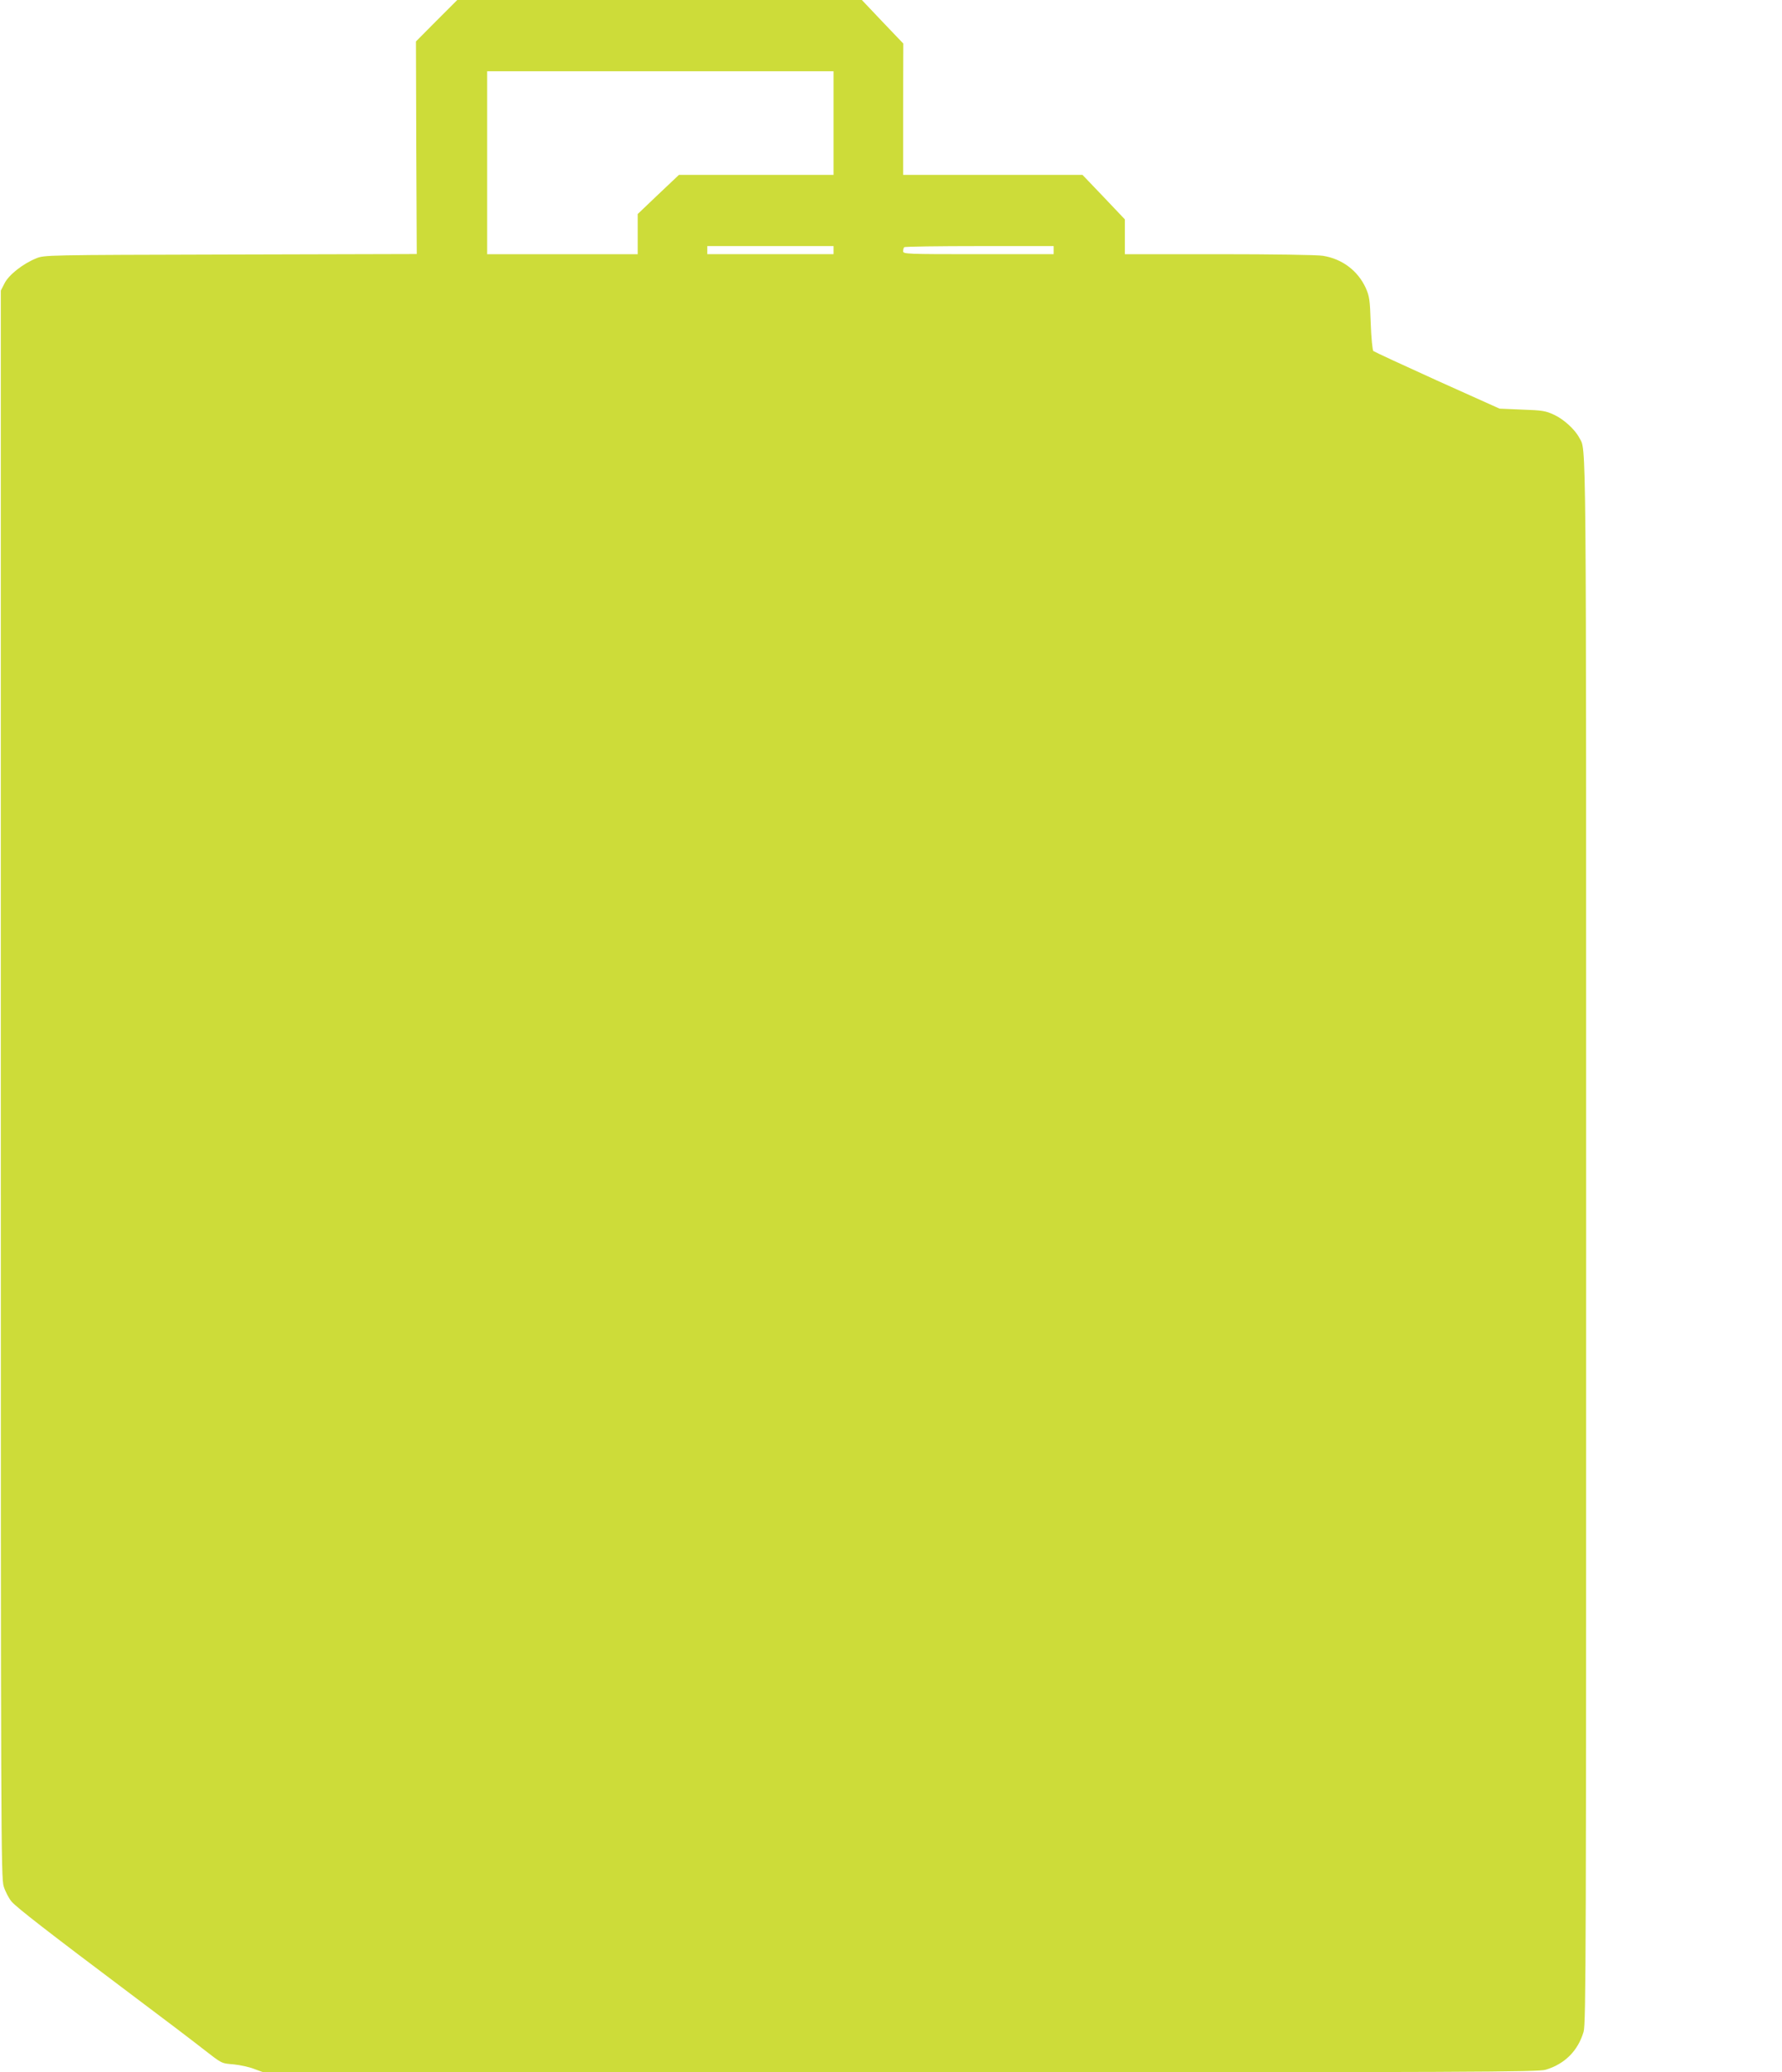
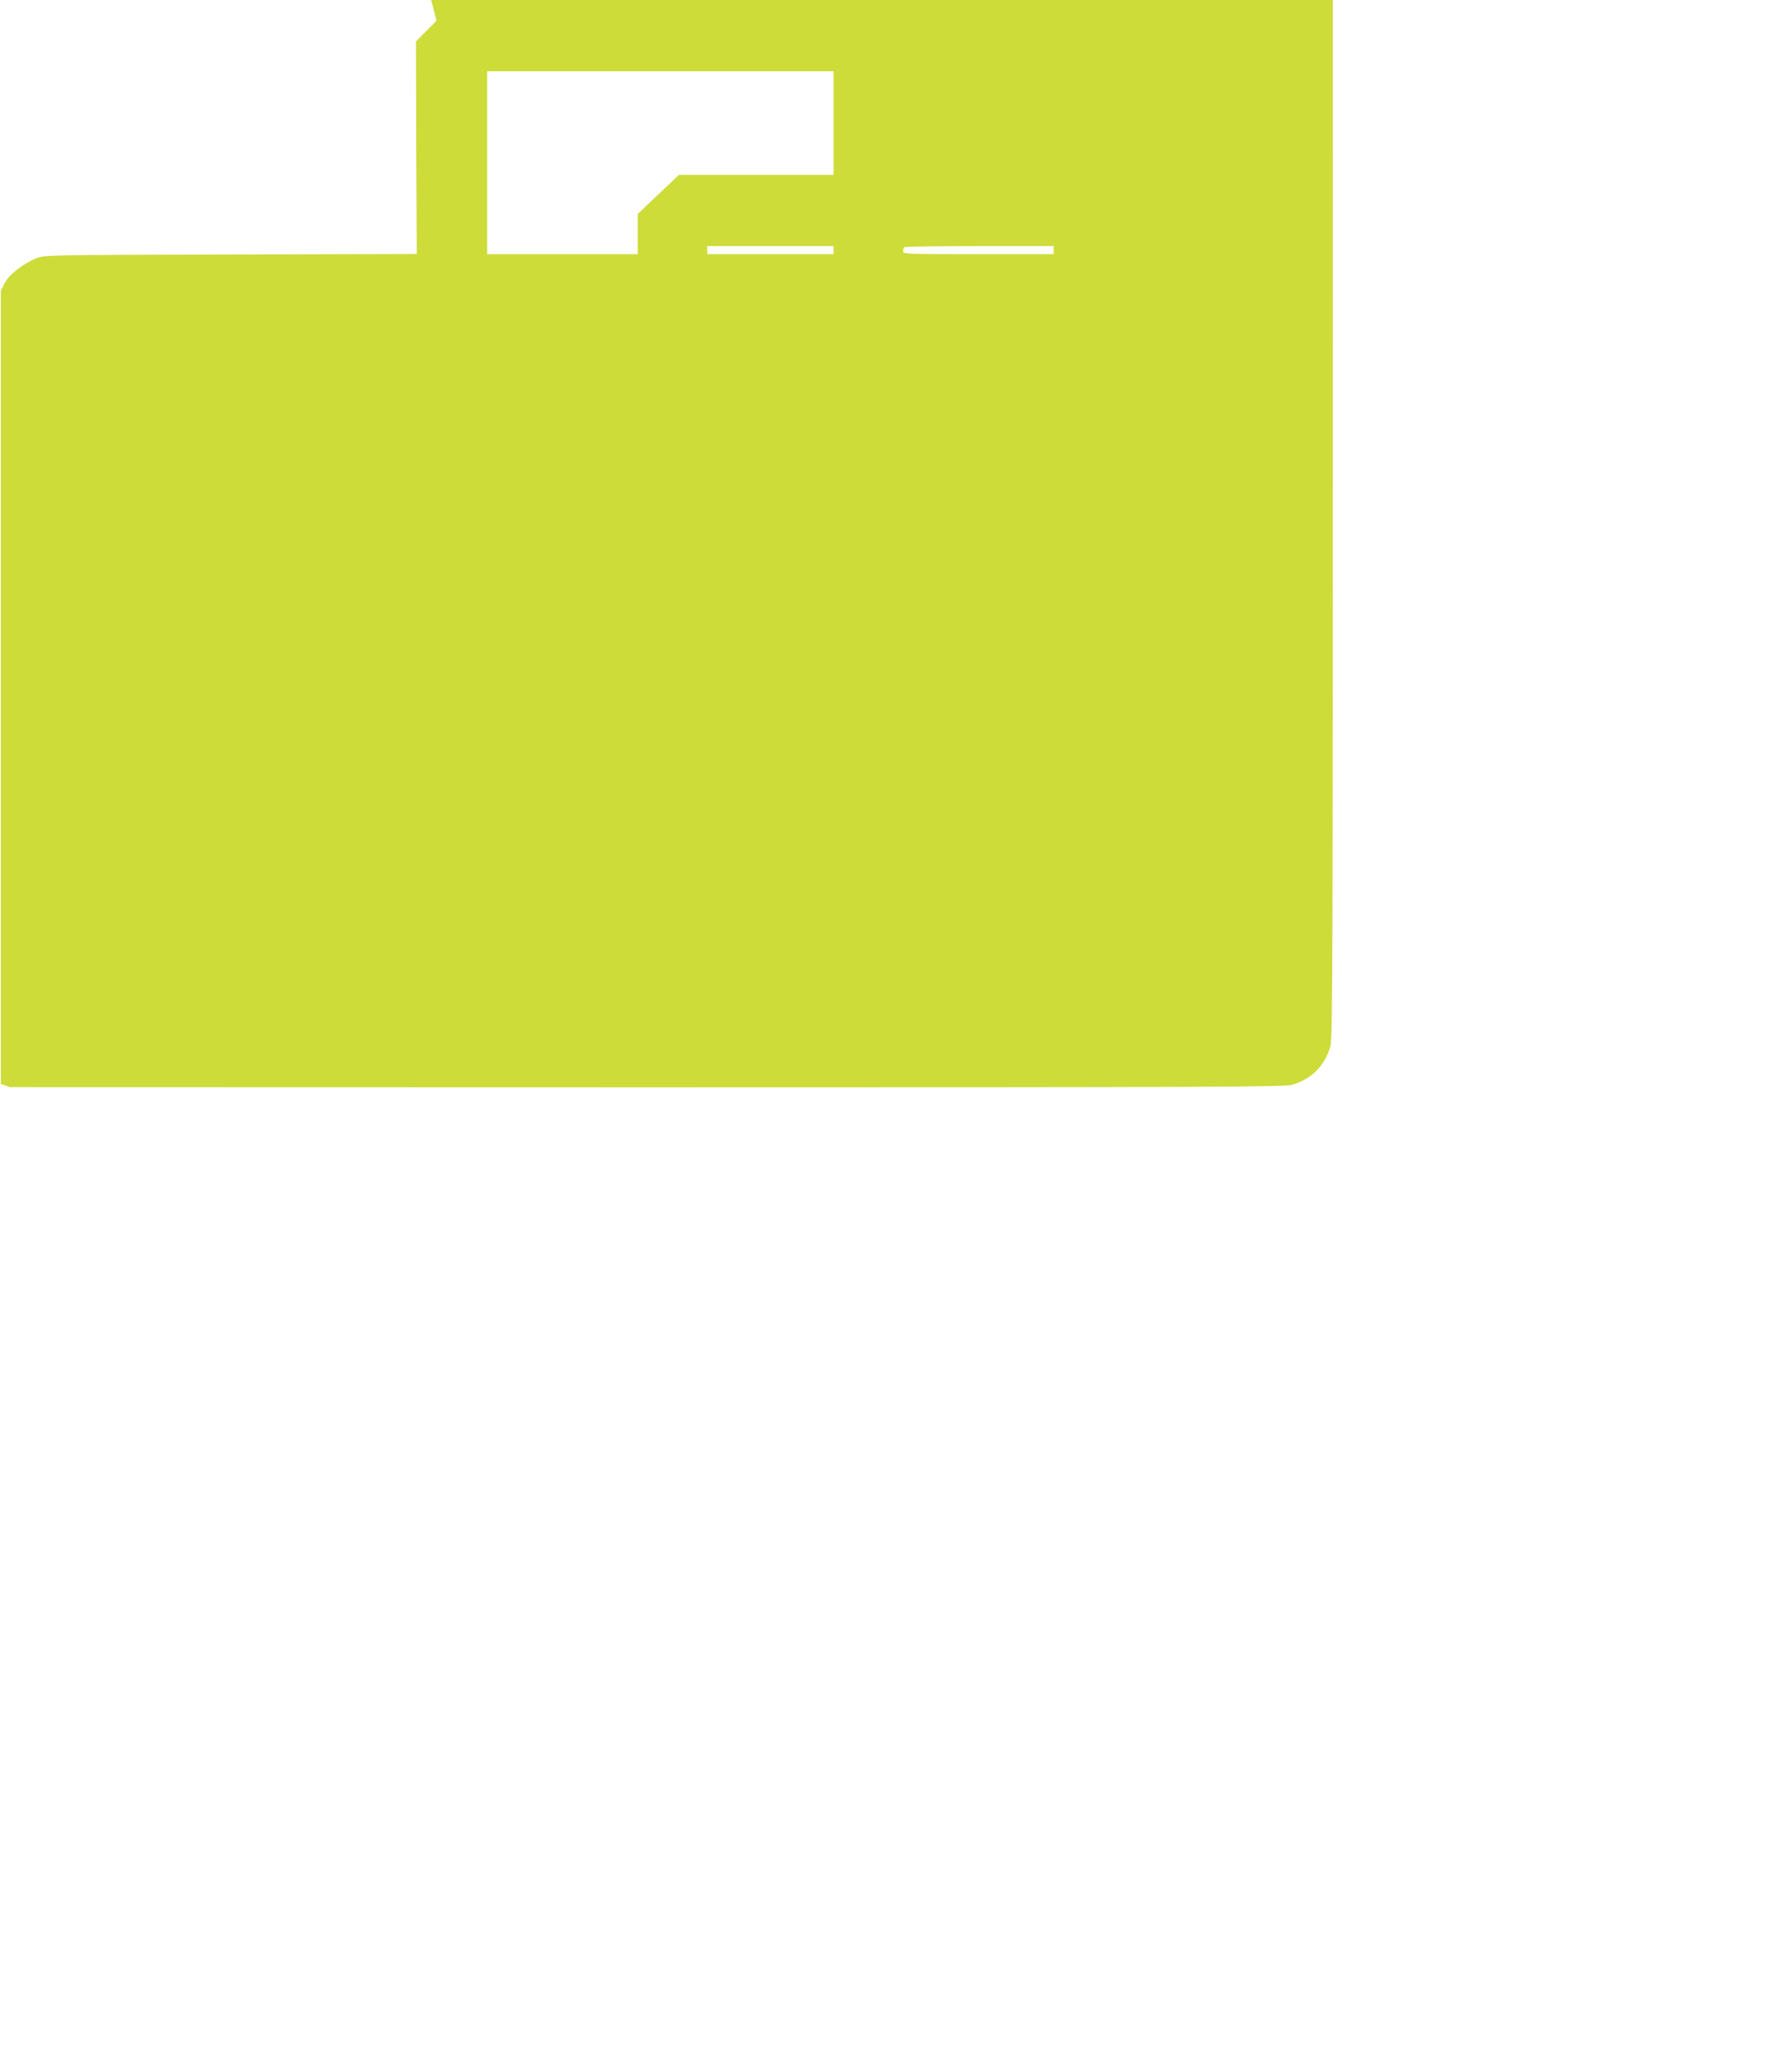
<svg xmlns="http://www.w3.org/2000/svg" version="1.0" width="1101pt" height="1280pt" viewBox="0 0 1101 1280" preserveAspectRatio="xMidYMid meet">
  <g transform="translate(0,1280) scale(0.1,-0.1)" fill="#cddc39" stroke="none">
-     <path d="M2697 12672 l-127 -128 2 -657 3 -656 -1150 -3 c-1149 -3 -1150 -3 -1202 -24 -83 -34 -169 -102 -195 -154 l-23 -45 0 -4900 c0 -4666 1 -4903 18 -4957 10 -32 32 -74 49 -94 35 -39 221 -184 743 -576 187 -140 383 -289 435 -330 125 -97 115 -92 195 -99 39 -4 95 -16 125 -28 l55 -20 3936 -1 c3563 0 3940 2 3989 16 117 35 199 116 234 234 15 49 16 498 16 4889 0 5138 2 4870 -43 4958 -26 50 -96 114 -155 141 -51 24 -73 28 -197 32 l-140 6 -385 173 c-212 96 -389 178 -395 183 -5 5 -13 82 -16 171 -5 147 -8 167 -31 219 -49 106 -145 179 -264 198 -33 6 -317 10 -641 10 l-583 0 0 108 0 107 -131 138 -131 137 -554 0 -554 0 0 405 1 406 -128 134 -128 135 -1250 0 -1250 0 -128 -128z m2453 -632 l0 -320 -478 0 -477 0 -128 -121 -127 -121 0 -124 0 -124 -465 0 -465 0 0 565 0 565 1070 0 1070 0 0 -320z m0 -785 l0 -25 -390 0 -390 0 0 25 0 25 390 0 390 0 0 -25z m1360 0 l0 -25 -465 0 c-444 0 -465 1 -465 18 0 10 3 22 7 25 3 4 213 7 465 7 l458 0 0 -25z" />
+     <path d="M2697 12672 l-127 -128 2 -657 3 -656 -1150 -3 c-1149 -3 -1150 -3 -1202 -24 -83 -34 -169 -102 -195 -154 l-23 -45 0 -4900 l55 -20 3936 -1 c3563 0 3940 2 3989 16 117 35 199 116 234 234 15 49 16 498 16 4889 0 5138 2 4870 -43 4958 -26 50 -96 114 -155 141 -51 24 -73 28 -197 32 l-140 6 -385 173 c-212 96 -389 178 -395 183 -5 5 -13 82 -16 171 -5 147 -8 167 -31 219 -49 106 -145 179 -264 198 -33 6 -317 10 -641 10 l-583 0 0 108 0 107 -131 138 -131 137 -554 0 -554 0 0 405 1 406 -128 134 -128 135 -1250 0 -1250 0 -128 -128z m2453 -632 l0 -320 -478 0 -477 0 -128 -121 -127 -121 0 -124 0 -124 -465 0 -465 0 0 565 0 565 1070 0 1070 0 0 -320z m0 -785 l0 -25 -390 0 -390 0 0 25 0 25 390 0 390 0 0 -25z m1360 0 l0 -25 -465 0 c-444 0 -465 1 -465 18 0 10 3 22 7 25 3 4 213 7 465 7 l458 0 0 -25z" />
  </g>
</svg>